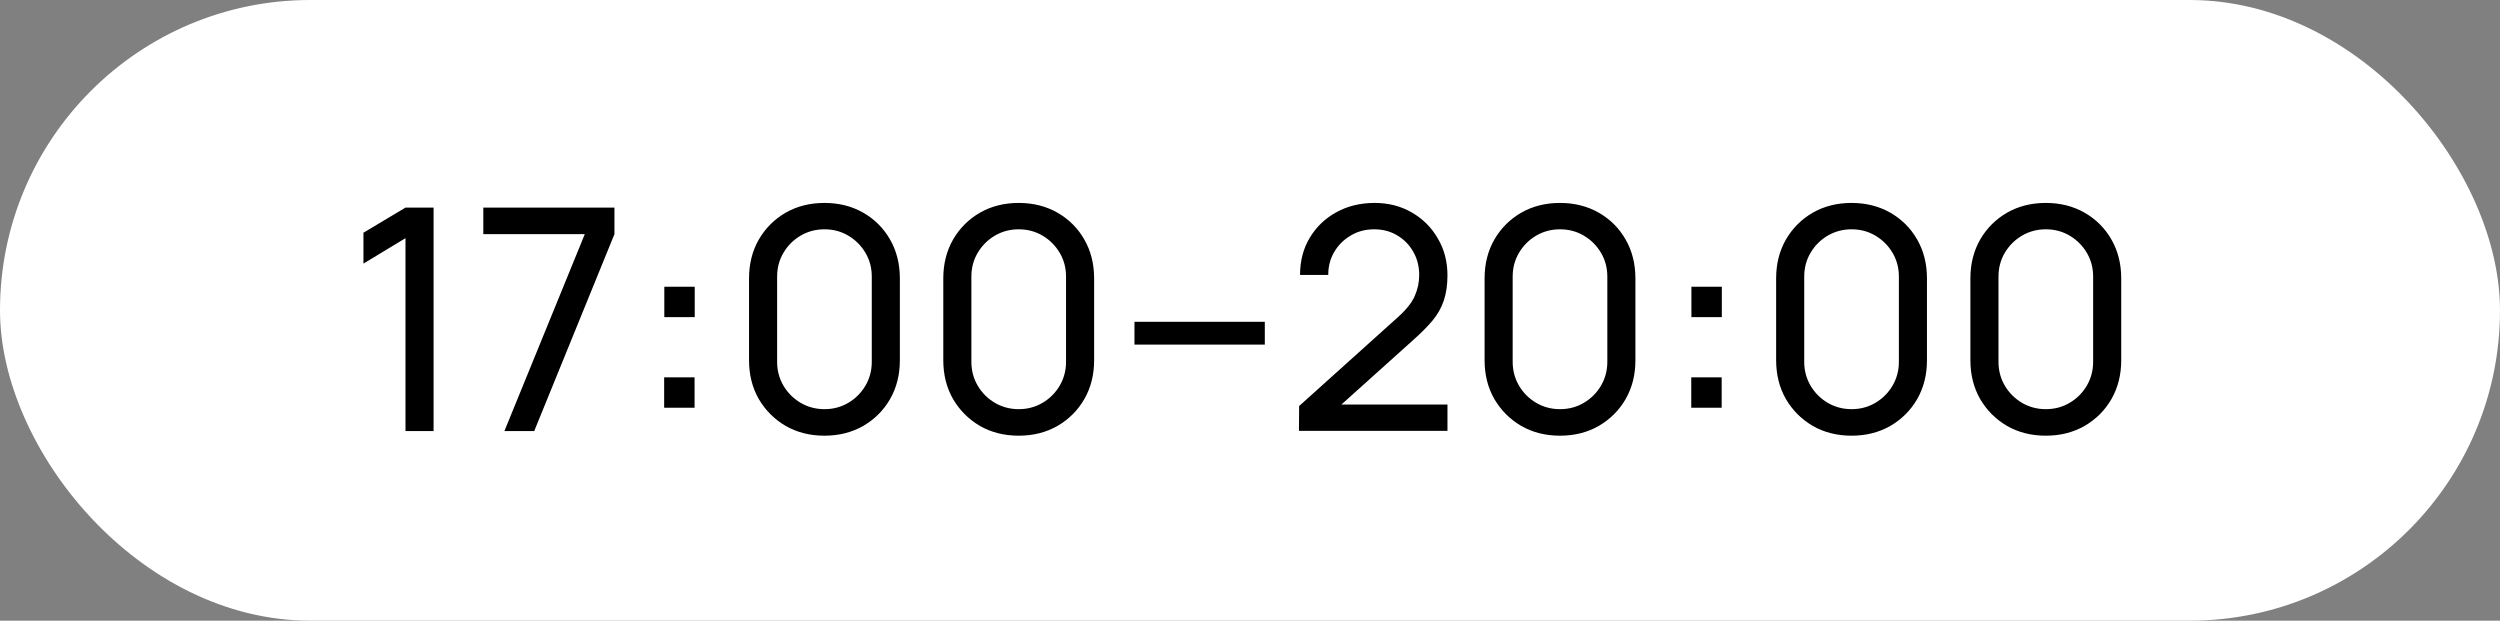
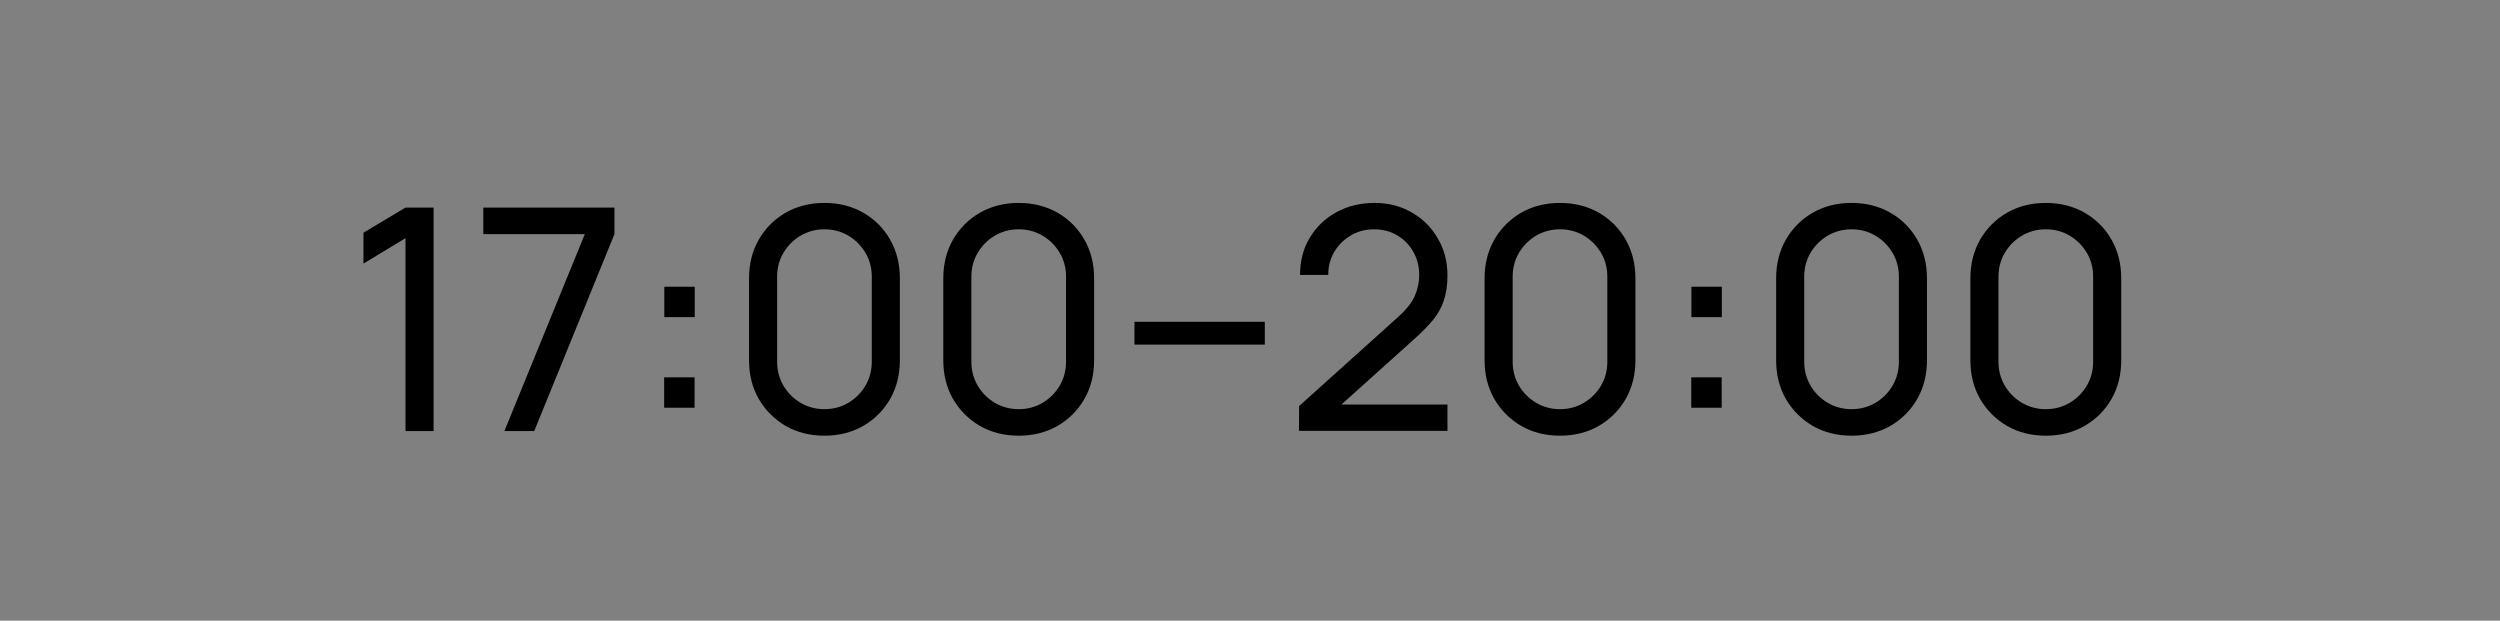
<svg xmlns="http://www.w3.org/2000/svg" width="145" height="36" viewBox="0 0 145 36" fill="none">
  <rect x="0" y="0" width="145" height="36" fill="#808080" stroke="none" />
-   <rect width="145" height="36" rx="18" fill="white" />
  <path d="M23.519 25V13.813L21.08 15.289V13.498L23.519 12.04H25.148V25H23.519ZM29.256 25L33.919 13.579H28.032V12.04H35.638V13.579L30.985 25H29.256ZM38.521 23.65V21.886H40.285V23.65H38.521ZM38.53 18.394V16.63H40.294V18.394H38.53ZM47.818 25.27C46.978 25.27 46.228 25.081 45.568 24.703C44.914 24.319 44.395 23.8 44.011 23.146C43.633 22.486 43.444 21.736 43.444 20.896V16.144C43.444 15.304 43.633 14.554 44.011 13.894C44.395 13.234 44.914 12.715 45.568 12.337C46.228 11.959 46.978 11.77 47.818 11.77C48.658 11.77 49.408 11.959 50.068 12.337C50.728 12.715 51.247 13.234 51.625 13.894C52.003 14.554 52.192 15.304 52.192 16.144V20.896C52.192 21.736 52.003 22.486 51.625 23.146C51.247 23.8 50.728 24.319 50.068 24.703C49.408 25.081 48.658 25.27 47.818 25.27ZM47.818 23.731C48.328 23.731 48.79 23.608 49.204 23.362C49.618 23.116 49.948 22.786 50.194 22.372C50.44 21.952 50.563 21.49 50.563 20.986V16.045C50.563 15.535 50.44 15.073 50.194 14.659C49.948 14.245 49.618 13.915 49.204 13.669C48.79 13.423 48.328 13.3 47.818 13.3C47.314 13.3 46.852 13.423 46.432 13.669C46.018 13.915 45.688 14.245 45.442 14.659C45.196 15.073 45.073 15.535 45.073 16.045V20.986C45.073 21.49 45.196 21.952 45.442 22.372C45.688 22.786 46.018 23.116 46.432 23.362C46.852 23.608 47.314 23.731 47.818 23.731ZM59.085 25.27C58.245 25.27 57.495 25.081 56.835 24.703C56.181 24.319 55.662 23.8 55.278 23.146C54.9 22.486 54.711 21.736 54.711 20.896V16.144C54.711 15.304 54.9 14.554 55.278 13.894C55.662 13.234 56.181 12.715 56.835 12.337C57.495 11.959 58.245 11.77 59.085 11.77C59.925 11.77 60.675 11.959 61.335 12.337C61.995 12.715 62.514 13.234 62.892 13.894C63.27 14.554 63.459 15.304 63.459 16.144V20.896C63.459 21.736 63.27 22.486 62.892 23.146C62.514 23.8 61.995 24.319 61.335 24.703C60.675 25.081 59.925 25.27 59.085 25.27ZM59.085 23.731C59.595 23.731 60.057 23.608 60.471 23.362C60.885 23.116 61.215 22.786 61.461 22.372C61.707 21.952 61.83 21.49 61.83 20.986V16.045C61.83 15.535 61.707 15.073 61.461 14.659C61.215 14.245 60.885 13.915 60.471 13.669C60.057 13.423 59.595 13.3 59.085 13.3C58.581 13.3 58.119 13.423 57.699 13.669C57.285 13.915 56.955 14.245 56.709 14.659C56.463 15.073 56.34 15.535 56.34 16.045V20.986C56.34 21.49 56.463 21.952 56.709 22.372C56.955 22.786 57.285 23.116 57.699 23.362C58.119 23.608 58.581 23.731 59.085 23.731ZM65.799 19.987V18.664H73.359V19.987H65.799ZM75.34 24.991L75.349 23.551L81.1 18.376C81.579 17.944 81.9 17.536 82.062 17.152C82.231 16.762 82.314 16.363 82.314 15.955C82.314 15.457 82.201 15.007 81.972 14.605C81.745 14.203 81.433 13.885 81.037 13.651C80.647 13.417 80.203 13.3 79.704 13.3C79.189 13.3 78.73 13.423 78.328 13.669C77.925 13.909 77.608 14.23 77.374 14.632C77.145 15.034 77.034 15.472 77.04 15.946H75.403C75.403 15.13 75.591 14.41 75.969 13.786C76.347 13.156 76.861 12.664 77.508 12.31C78.162 11.95 78.903 11.77 79.731 11.77C80.535 11.77 81.255 11.956 81.891 12.328C82.528 12.694 83.028 13.195 83.394 13.831C83.766 14.461 83.953 15.175 83.953 15.973C83.953 16.537 83.88 17.026 83.737 17.44C83.599 17.854 83.382 18.238 83.088 18.592C82.794 18.94 82.425 19.312 81.981 19.708L77.203 24.001L76.996 23.461H83.953V24.991H75.34ZM90.48 25.27C89.64 25.27 88.89 25.081 88.23 24.703C87.576 24.319 87.057 23.8 86.673 23.146C86.295 22.486 86.106 21.736 86.106 20.896V16.144C86.106 15.304 86.295 14.554 86.673 13.894C87.057 13.234 87.576 12.715 88.23 12.337C88.89 11.959 89.64 11.77 90.48 11.77C91.32 11.77 92.07 11.959 92.73 12.337C93.39 12.715 93.909 13.234 94.287 13.894C94.665 14.554 94.854 15.304 94.854 16.144V20.896C94.854 21.736 94.665 22.486 94.287 23.146C93.909 23.8 93.39 24.319 92.73 24.703C92.07 25.081 91.32 25.27 90.48 25.27ZM90.48 23.731C90.99 23.731 91.452 23.608 91.866 23.362C92.28 23.116 92.61 22.786 92.856 22.372C93.102 21.952 93.225 21.49 93.225 20.986V16.045C93.225 15.535 93.102 15.073 92.856 14.659C92.61 14.245 92.28 13.915 91.866 13.669C91.452 13.423 90.99 13.3 90.48 13.3C89.976 13.3 89.514 13.423 89.094 13.669C88.68 13.915 88.35 14.245 88.104 14.659C87.858 15.073 87.735 15.535 87.735 16.045V20.986C87.735 21.49 87.858 21.952 88.104 22.372C88.35 22.786 88.68 23.116 89.094 23.362C89.514 23.608 89.976 23.731 90.48 23.731ZM98.093 23.65V21.886H99.857V23.65H98.093ZM98.102 18.394V16.63H99.866V18.394H98.102ZM107.39 25.27C106.55 25.27 105.8 25.081 105.14 24.703C104.486 24.319 103.967 23.8 103.583 23.146C103.205 22.486 103.016 21.736 103.016 20.896V16.144C103.016 15.304 103.205 14.554 103.583 13.894C103.967 13.234 104.486 12.715 105.14 12.337C105.8 11.959 106.55 11.77 107.39 11.77C108.23 11.77 108.98 11.959 109.64 12.337C110.3 12.715 110.819 13.234 111.197 13.894C111.575 14.554 111.764 15.304 111.764 16.144V20.896C111.764 21.736 111.575 22.486 111.197 23.146C110.819 23.8 110.3 24.319 109.64 24.703C108.98 25.081 108.23 25.27 107.39 25.27ZM107.39 23.731C107.9 23.731 108.362 23.608 108.776 23.362C109.19 23.116 109.52 22.786 109.766 22.372C110.012 21.952 110.135 21.49 110.135 20.986V16.045C110.135 15.535 110.012 15.073 109.766 14.659C109.52 14.245 109.19 13.915 108.776 13.669C108.362 13.423 107.9 13.3 107.39 13.3C106.886 13.3 106.424 13.423 106.004 13.669C105.59 13.915 105.26 14.245 105.014 14.659C104.768 15.073 104.645 15.535 104.645 16.045V20.986C104.645 21.49 104.768 21.952 105.014 22.372C105.26 22.786 105.59 23.116 106.004 23.362C106.424 23.608 106.886 23.731 107.39 23.731ZM118.657 25.27C117.817 25.27 117.067 25.081 116.407 24.703C115.753 24.319 115.234 23.8 114.85 23.146C114.472 22.486 114.283 21.736 114.283 20.896V16.144C114.283 15.304 114.472 14.554 114.85 13.894C115.234 13.234 115.753 12.715 116.407 12.337C117.067 11.959 117.817 11.77 118.657 11.77C119.497 11.77 120.247 11.959 120.907 12.337C121.567 12.715 122.086 13.234 122.464 13.894C122.842 14.554 123.031 15.304 123.031 16.144V20.896C123.031 21.736 122.842 22.486 122.464 23.146C122.086 23.8 121.567 24.319 120.907 24.703C120.247 25.081 119.497 25.27 118.657 25.27ZM118.657 23.731C119.167 23.731 119.629 23.608 120.043 23.362C120.457 23.116 120.787 22.786 121.033 22.372C121.279 21.952 121.402 21.49 121.402 20.986V16.045C121.402 15.535 121.279 15.073 121.033 14.659C120.787 14.245 120.457 13.915 120.043 13.669C119.629 13.423 119.167 13.3 118.657 13.3C118.153 13.3 117.691 13.423 117.271 13.669C116.857 13.915 116.527 14.245 116.281 14.659C116.035 15.073 115.912 15.535 115.912 16.045V20.986C115.912 21.49 116.035 21.952 116.281 22.372C116.527 22.786 116.857 23.116 117.271 23.362C117.691 23.608 118.153 23.731 118.657 23.731Z" fill="black" />
</svg>